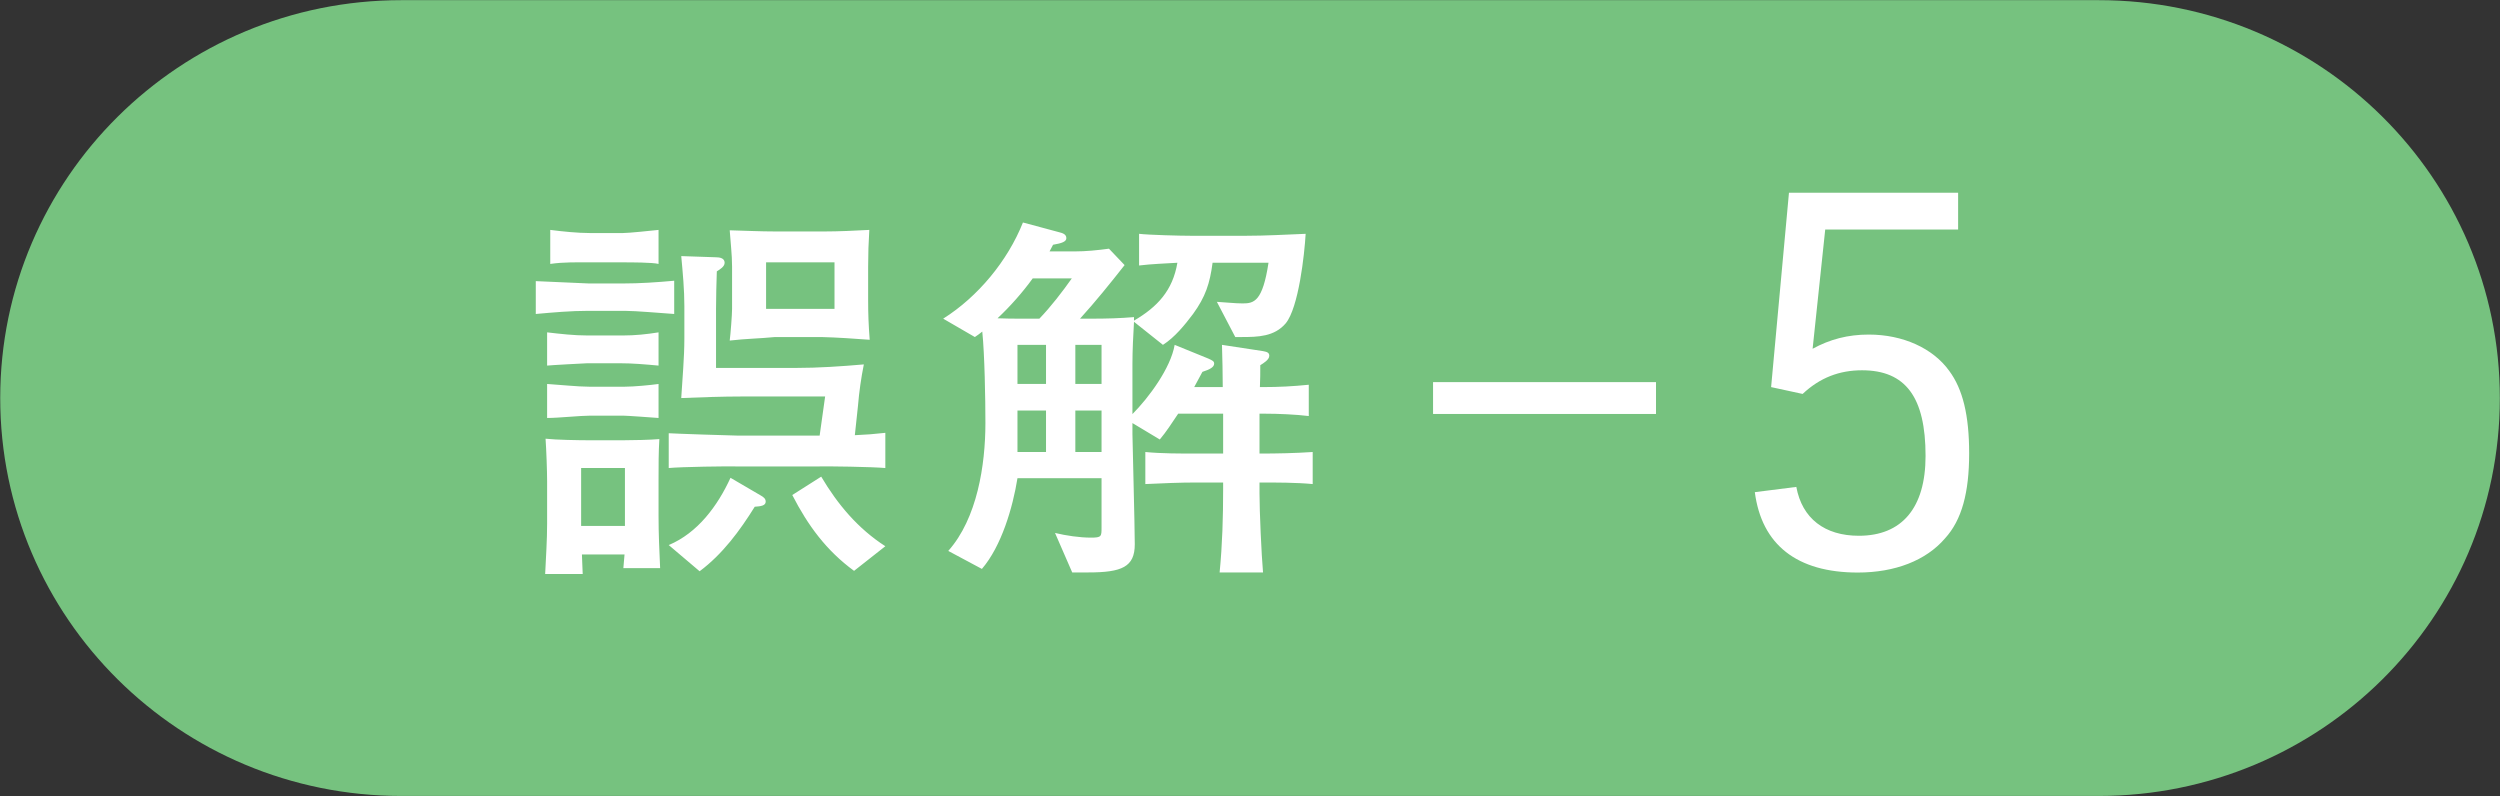
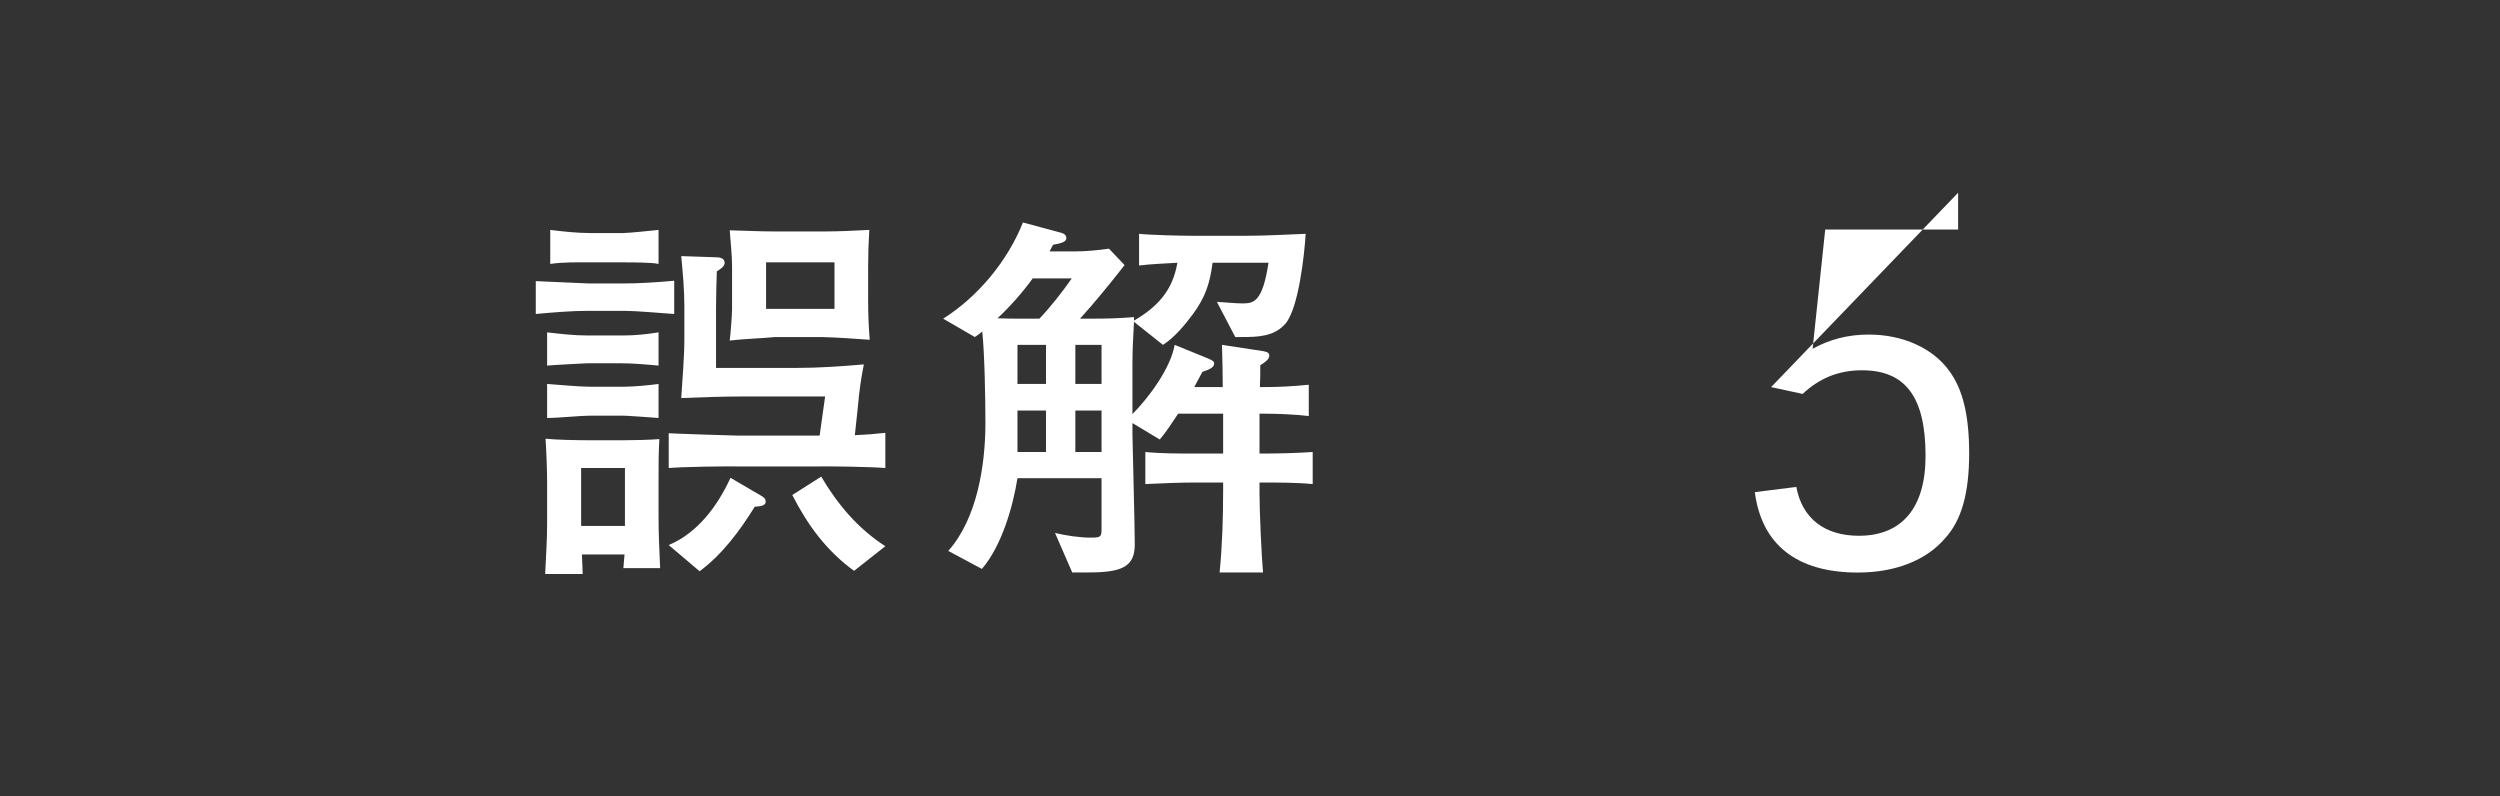
<svg xmlns="http://www.w3.org/2000/svg" width="157px" height="50px">
  <rect width="100%" height="100%" fill="#333333" stroke="none" />
-   <path fill-rule="evenodd" fill="rgb(118, 194, 127)" d="M25.205,0.010 L131.799,0.010 C145.712,0.010 156.990,11.197 156.990,24.998 C156.990,38.798 145.712,49.986 131.799,49.986 L25.205,49.986 C11.292,49.986 0.014,38.798 0.014,24.998 C0.014,11.197 11.292,0.010 25.205,0.010 Z" />
-   <path fill-rule="evenodd" fill="rgb(255, 255, 255)" d="M111.226,24.310 L113.205,24.739 C114.294,23.716 115.514,23.254 116.933,23.254 C119.671,23.254 120.925,24.937 120.925,28.632 C120.925,31.898 119.440,33.646 116.735,33.646 C114.591,33.646 113.172,32.558 112.809,30.578 L110.203,30.908 C110.632,34.207 112.842,35.956 116.669,35.956 C119.011,35.956 120.958,35.197 122.146,33.811 C123.201,32.657 123.663,30.941 123.663,28.467 C123.663,26.092 123.267,24.442 122.409,23.287 C121.387,21.869 119.506,21.011 117.362,21.011 C116.042,21.011 114.921,21.308 113.832,21.902 L114.624,14.413 L122.970,14.413 L122.970,12.104 L112.347,12.104 L111.226,24.310 Z" />
-   <path fill-rule="evenodd" fill="rgb(255, 255, 255)" d="M89.996,23.997 L103.997,23.997 L103.997,25.997 L89.996,25.997 L89.996,23.997 Z" />
+   <path fill-rule="evenodd" fill="rgb(255, 255, 255)" d="M111.226,24.310 L113.205,24.739 C114.294,23.716 115.514,23.254 116.933,23.254 C119.671,23.254 120.925,24.937 120.925,28.632 C120.925,31.898 119.440,33.646 116.735,33.646 C114.591,33.646 113.172,32.558 112.809,30.578 L110.203,30.908 C110.632,34.207 112.842,35.956 116.669,35.956 C119.011,35.956 120.958,35.197 122.146,33.811 C123.201,32.657 123.663,30.941 123.663,28.467 C123.663,26.092 123.267,24.442 122.409,23.287 C121.387,21.869 119.506,21.011 117.362,21.011 C116.042,21.011 114.921,21.308 113.832,21.902 L114.624,14.413 L122.970,14.413 L122.970,12.104 L111.226,24.310 Z" />
  <path fill-rule="evenodd" fill="rgb(255, 255, 255)" d="M82.437,28.386 L82.437,30.399 C81.405,30.301 80.153,30.301 79.097,30.301 L79.097,30.988 C79.097,32.118 79.220,34.844 79.318,35.949 L76.592,35.949 C76.764,34.205 76.813,32.462 76.813,30.718 L76.813,30.301 L75.144,30.301 C74.063,30.301 73.007,30.350 71.927,30.399 L71.927,28.386 C72.909,28.484 74.137,28.484 75.119,28.484 L76.813,28.484 L76.813,25.979 L73.990,25.979 C73.621,26.519 73.253,27.109 72.835,27.600 L71.117,26.569 L71.117,27.256 C71.117,27.624 71.264,33.027 71.264,34.181 C71.264,35.605 70.454,35.949 68.342,35.949 L67.335,35.949 L66.255,33.469 C66.967,33.640 67.802,33.763 68.514,33.763 C69.177,33.763 69.177,33.690 69.177,33.125 L69.177,30.031 L63.897,30.031 C63.603,31.872 62.891,34.303 61.663,35.728 L59.551,34.598 C61.368,32.560 61.884,29.196 61.884,26.569 C61.884,25.071 61.835,22.247 61.687,20.823 C61.540,20.945 61.368,21.068 61.221,21.166 L59.232,20.012 C61.417,18.637 63.283,16.378 64.241,13.972 L66.525,14.586 C66.721,14.635 66.967,14.708 66.967,14.954 C66.967,15.175 66.697,15.273 66.132,15.371 C66.058,15.519 65.984,15.641 65.911,15.789 L67.482,15.789 C68.194,15.789 68.931,15.715 69.643,15.617 L70.625,16.648 C69.717,17.802 68.808,18.932 67.826,20.012 L68.612,20.012 C69.471,20.012 70.355,19.988 71.215,19.914 L71.215,20.135 C72.688,19.276 73.646,18.244 73.940,16.501 C73.155,16.550 72.344,16.575 71.534,16.673 L71.534,14.684 C72.148,14.757 74.137,14.807 74.800,14.807 L78.238,14.807 C79.490,14.807 80.742,14.733 81.995,14.684 C81.921,15.985 81.553,19.325 80.742,20.307 C80.030,21.142 78.999,21.166 77.967,21.166 L77.575,21.166 L76.420,18.956 C76.936,18.981 77.550,19.055 78.041,19.055 C78.753,19.055 79.293,18.932 79.662,16.501 L76.150,16.501 C75.978,17.802 75.708,18.637 74.923,19.718 C74.407,20.405 73.769,21.191 73.032,21.657 L71.215,20.209 C71.166,21.093 71.117,21.977 71.117,22.861 L71.117,26.004 C72.148,24.972 73.523,23.106 73.769,21.657 L75.880,22.517 C76.150,22.640 76.249,22.689 76.249,22.836 C76.249,23.057 75.978,23.204 75.512,23.352 C75.340,23.671 75.168,23.990 74.996,24.309 L76.789,24.309 C76.789,23.425 76.764,22.541 76.740,21.657 L79.318,22.050 C79.613,22.099 79.711,22.173 79.711,22.345 C79.711,22.591 79.343,22.812 79.146,22.934 C79.146,23.376 79.146,23.843 79.122,24.309 L79.318,24.309 C80.325,24.309 81.209,24.260 82.191,24.162 L82.191,26.127 C81.381,26.028 80.251,25.979 79.416,25.979 L79.097,25.979 L79.097,28.484 C80.227,28.484 81.332,28.459 82.437,28.386 ZM63.897,28.386 L65.690,28.386 L65.690,25.783 L63.897,25.783 L63.897,28.386 ZM63.897,24.113 L65.690,24.113 L65.690,21.657 L63.897,21.657 L63.897,24.113 ZM64.855,17.483 C64.217,18.367 63.431,19.251 62.645,19.988 C63.161,20.012 63.676,20.012 64.167,20.012 C64.438,20.012 64.683,20.012 64.953,20.012 L65.272,20.012 C65.984,19.276 66.721,18.318 67.310,17.483 L64.855,17.483 ZM69.177,21.657 L67.531,21.657 L67.531,24.113 L69.177,24.113 L69.177,21.657 ZM69.177,25.783 L67.531,25.783 L67.531,28.386 L69.177,28.386 L69.177,25.783 ZM49.755,31.087 L51.572,29.933 C52.604,31.676 53.881,33.198 55.599,34.303 L53.635,35.850 C51.892,34.574 50.738,33.002 49.755,31.087 ZM51.130,29.294 L46.539,29.294 C45.630,29.270 42.757,29.319 41.996,29.392 L41.996,27.207 C42.290,27.232 45.998,27.354 46.268,27.354 L51.474,27.354 L51.818,24.899 L46.637,24.899 C45.335,24.899 44.058,24.948 42.782,24.997 C42.855,23.745 42.978,22.492 42.978,21.240 L42.978,19.226 C42.978,18.195 42.880,17.139 42.782,16.083 L44.967,16.157 C45.188,16.157 45.507,16.206 45.507,16.501 C45.507,16.746 45.213,16.918 45.016,17.041 C44.992,17.827 44.967,18.613 44.967,19.398 L44.967,23.106 L49.976,23.106 C51.400,23.106 52.825,23.008 54.249,22.885 C54.077,23.745 53.954,24.604 53.881,25.488 L53.684,27.330 C54.323,27.305 54.961,27.256 55.599,27.182 L55.599,29.392 C54.814,29.319 51.990,29.270 51.130,29.294 ZM54.617,21.338 C53.610,21.265 52.604,21.191 51.572,21.166 L48.675,21.166 C47.644,21.265 46.907,21.265 45.826,21.387 C45.876,21.019 45.974,19.767 45.974,19.398 L45.974,16.746 C45.974,15.985 45.876,15.224 45.826,14.463 C46.784,14.487 47.742,14.536 48.699,14.536 L51.769,14.536 C52.628,14.536 53.709,14.487 54.593,14.438 C54.544,15.199 54.519,15.985 54.519,16.746 L54.519,18.834 C54.519,19.718 54.544,20.381 54.617,21.338 ZM52.407,16.476 L48.110,16.476 L48.110,19.398 L52.407,19.398 L52.407,16.476 ZM36.937,19.521 C35.832,19.521 34.752,19.619 33.647,19.718 L33.647,17.655 C34.752,17.704 35.857,17.753 36.987,17.802 L39.123,17.802 C40.179,17.802 41.259,17.729 42.340,17.630 L42.340,19.718 C41.578,19.668 39.933,19.521 39.246,19.521 L36.937,19.521 ZM37.060,16.476 C36.225,16.476 35.390,16.452 34.556,16.575 L34.556,14.438 C35.317,14.536 36.274,14.635 37.036,14.635 L39.123,14.635 C39.491,14.635 40.891,14.487 41.357,14.438 L41.357,16.575 C40.989,16.476 39.589,16.476 39.123,16.476 L37.060,16.476 ZM36.888,22.812 C36.815,22.812 34.531,22.934 34.359,22.959 L34.359,20.872 C35.194,20.970 36.053,21.068 36.888,21.068 L39.123,21.068 C39.884,21.068 40.596,20.994 41.357,20.872 L41.357,22.959 C40.547,22.885 39.737,22.812 38.926,22.812 L36.888,22.812 ZM41.357,26.249 C41.038,26.225 39.368,26.102 39.123,26.102 L37.085,26.102 C36.446,26.102 35.071,26.249 34.359,26.249 L34.359,24.113 C35.145,24.162 36.299,24.285 36.987,24.285 L39.246,24.285 C39.786,24.285 40.842,24.187 41.357,24.113 L41.357,26.249 ZM34.359,30.227 C34.359,29.589 34.310,28.238 34.261,27.551 C34.899,27.624 36.348,27.649 37.036,27.649 L39.123,27.649 C39.712,27.649 40.866,27.624 41.407,27.575 C41.357,28.410 41.357,29.245 41.357,30.055 L41.357,32.437 C41.357,33.518 41.407,34.598 41.456,35.679 L39.147,35.679 C39.172,35.384 39.197,35.114 39.221,34.819 L36.545,34.819 C36.569,35.237 36.569,35.654 36.594,36.047 L34.236,36.047 C34.285,34.991 34.359,33.935 34.359,32.879 L34.359,30.227 ZM36.495,33.027 L39.246,33.027 L39.246,29.392 L36.495,29.392 L36.495,33.027 ZM47.766,31.111 C47.938,31.209 48.086,31.308 48.086,31.504 C48.086,31.750 47.791,31.799 47.398,31.823 C46.465,33.321 45.384,34.795 43.936,35.875 L41.996,34.230 C43.813,33.469 45.065,31.774 45.876,30.006 L47.766,31.111 Z" />
</svg>